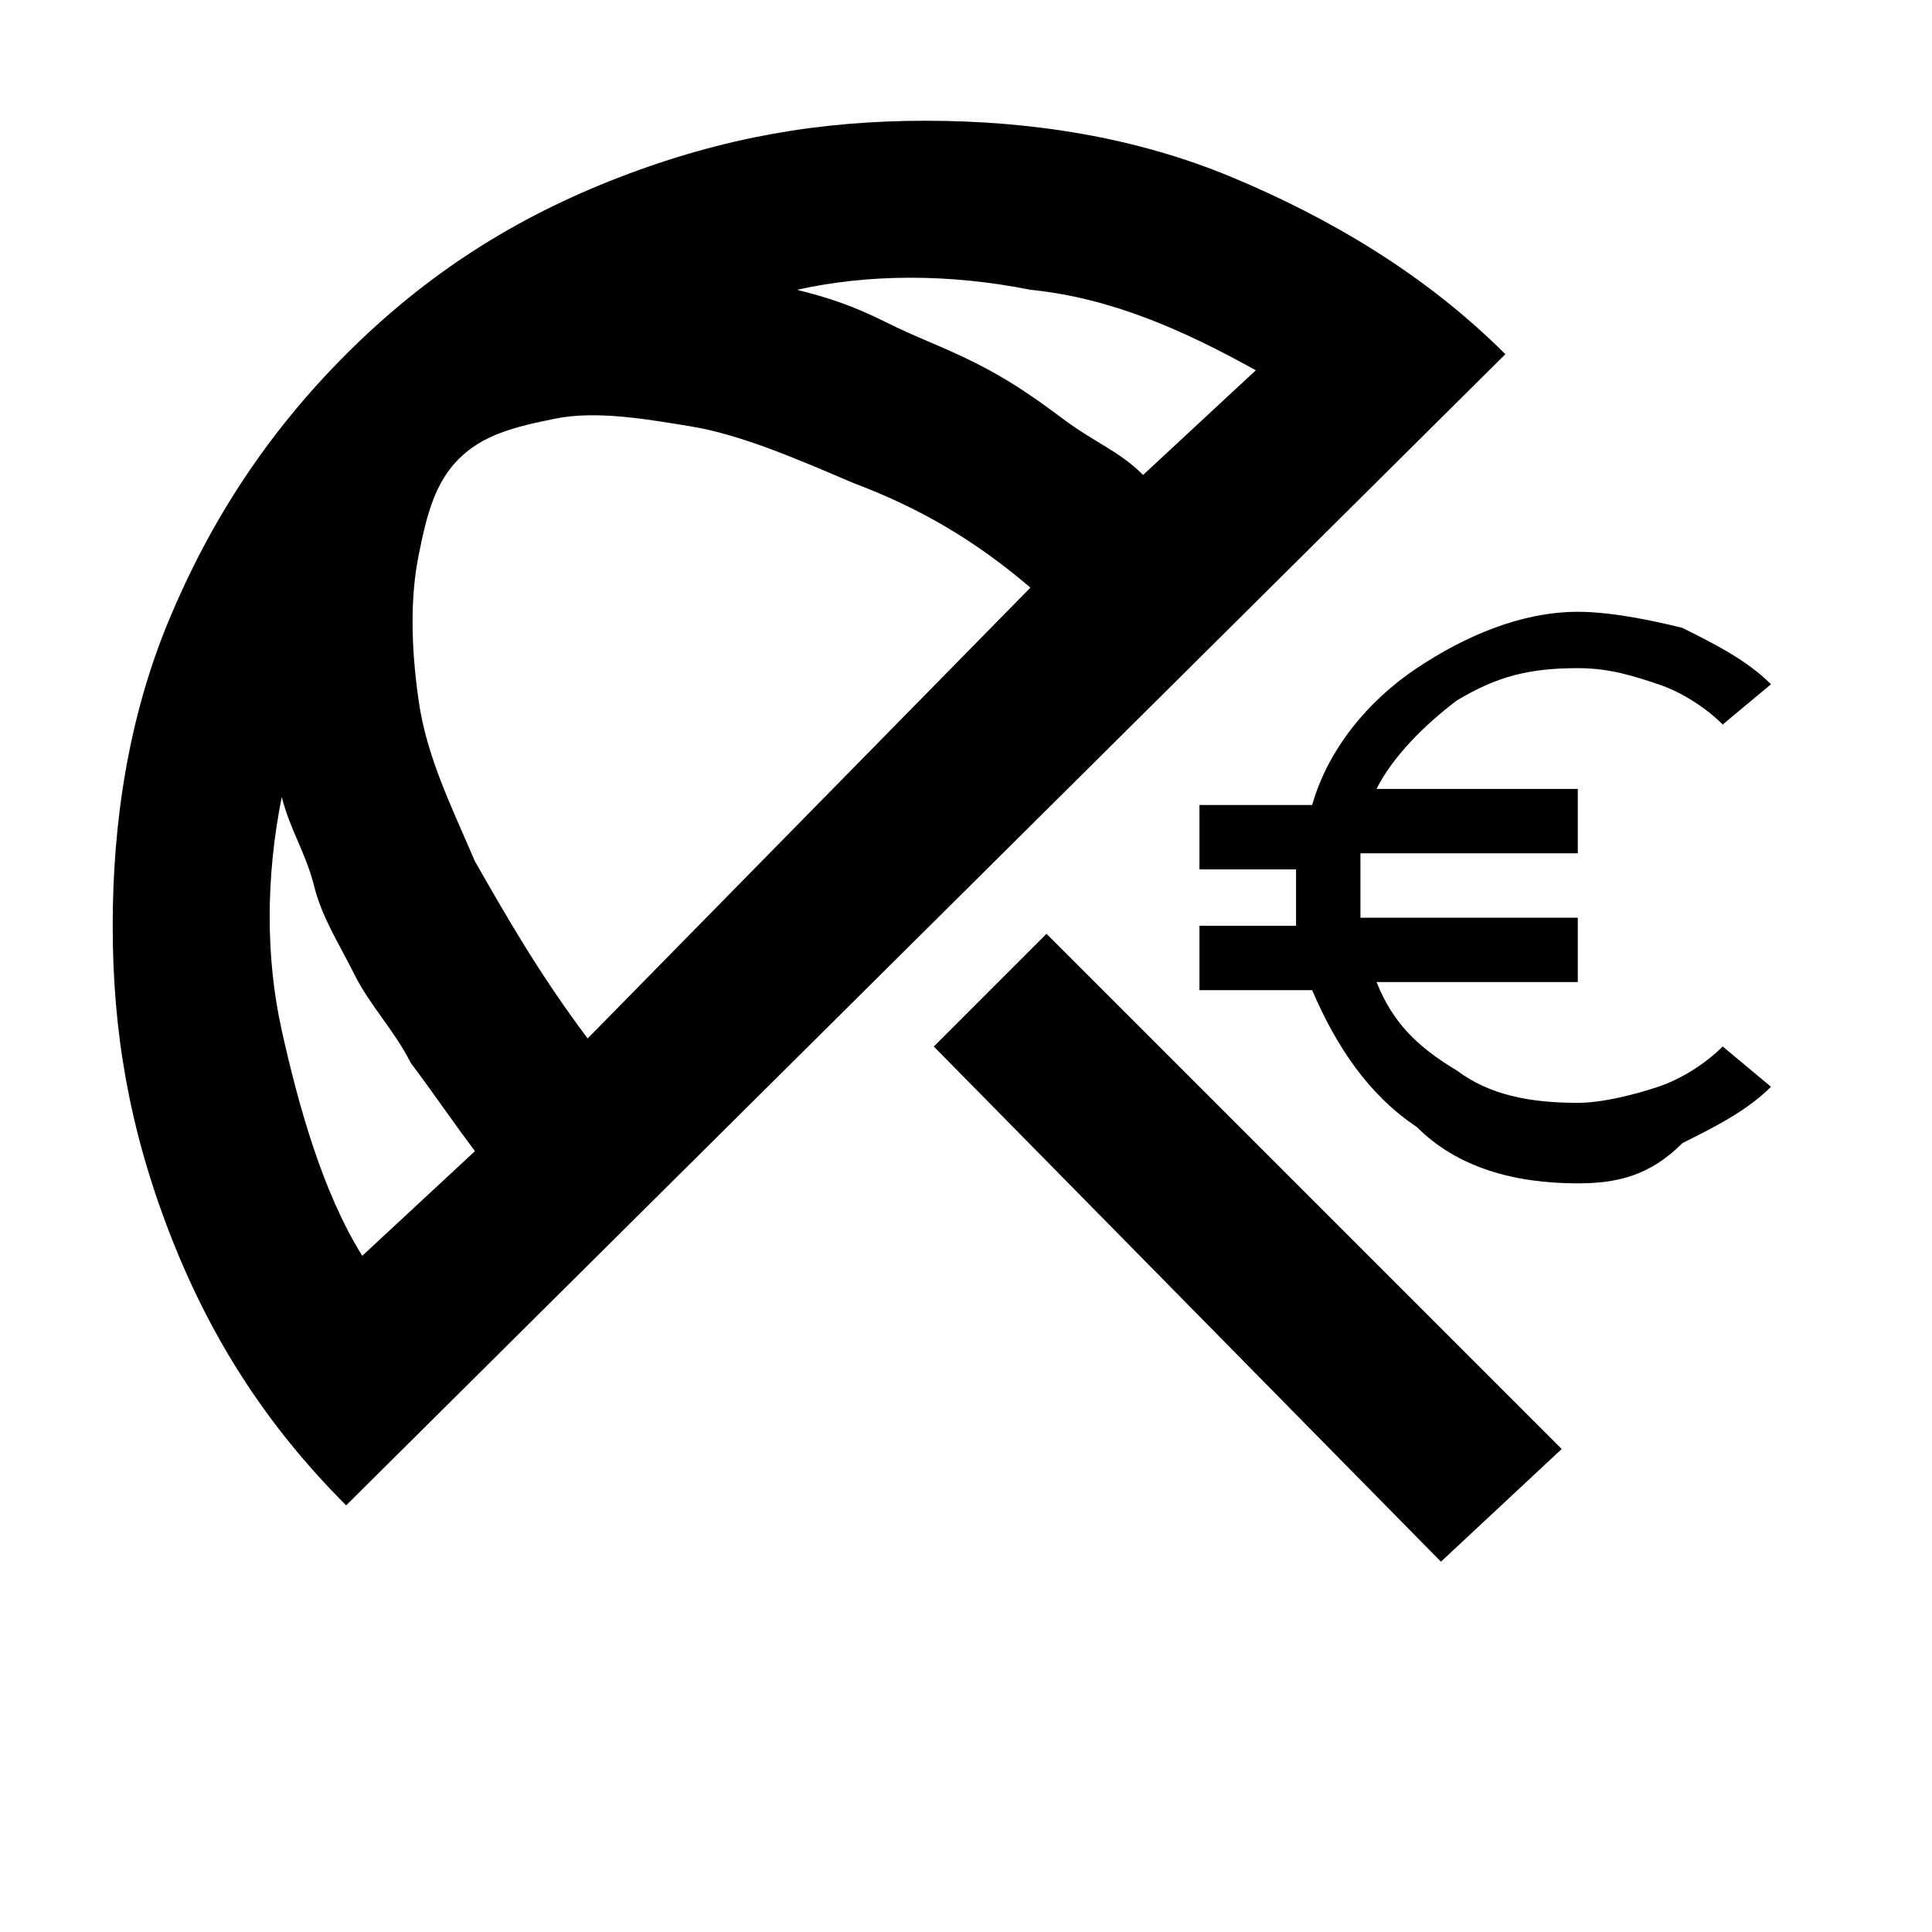
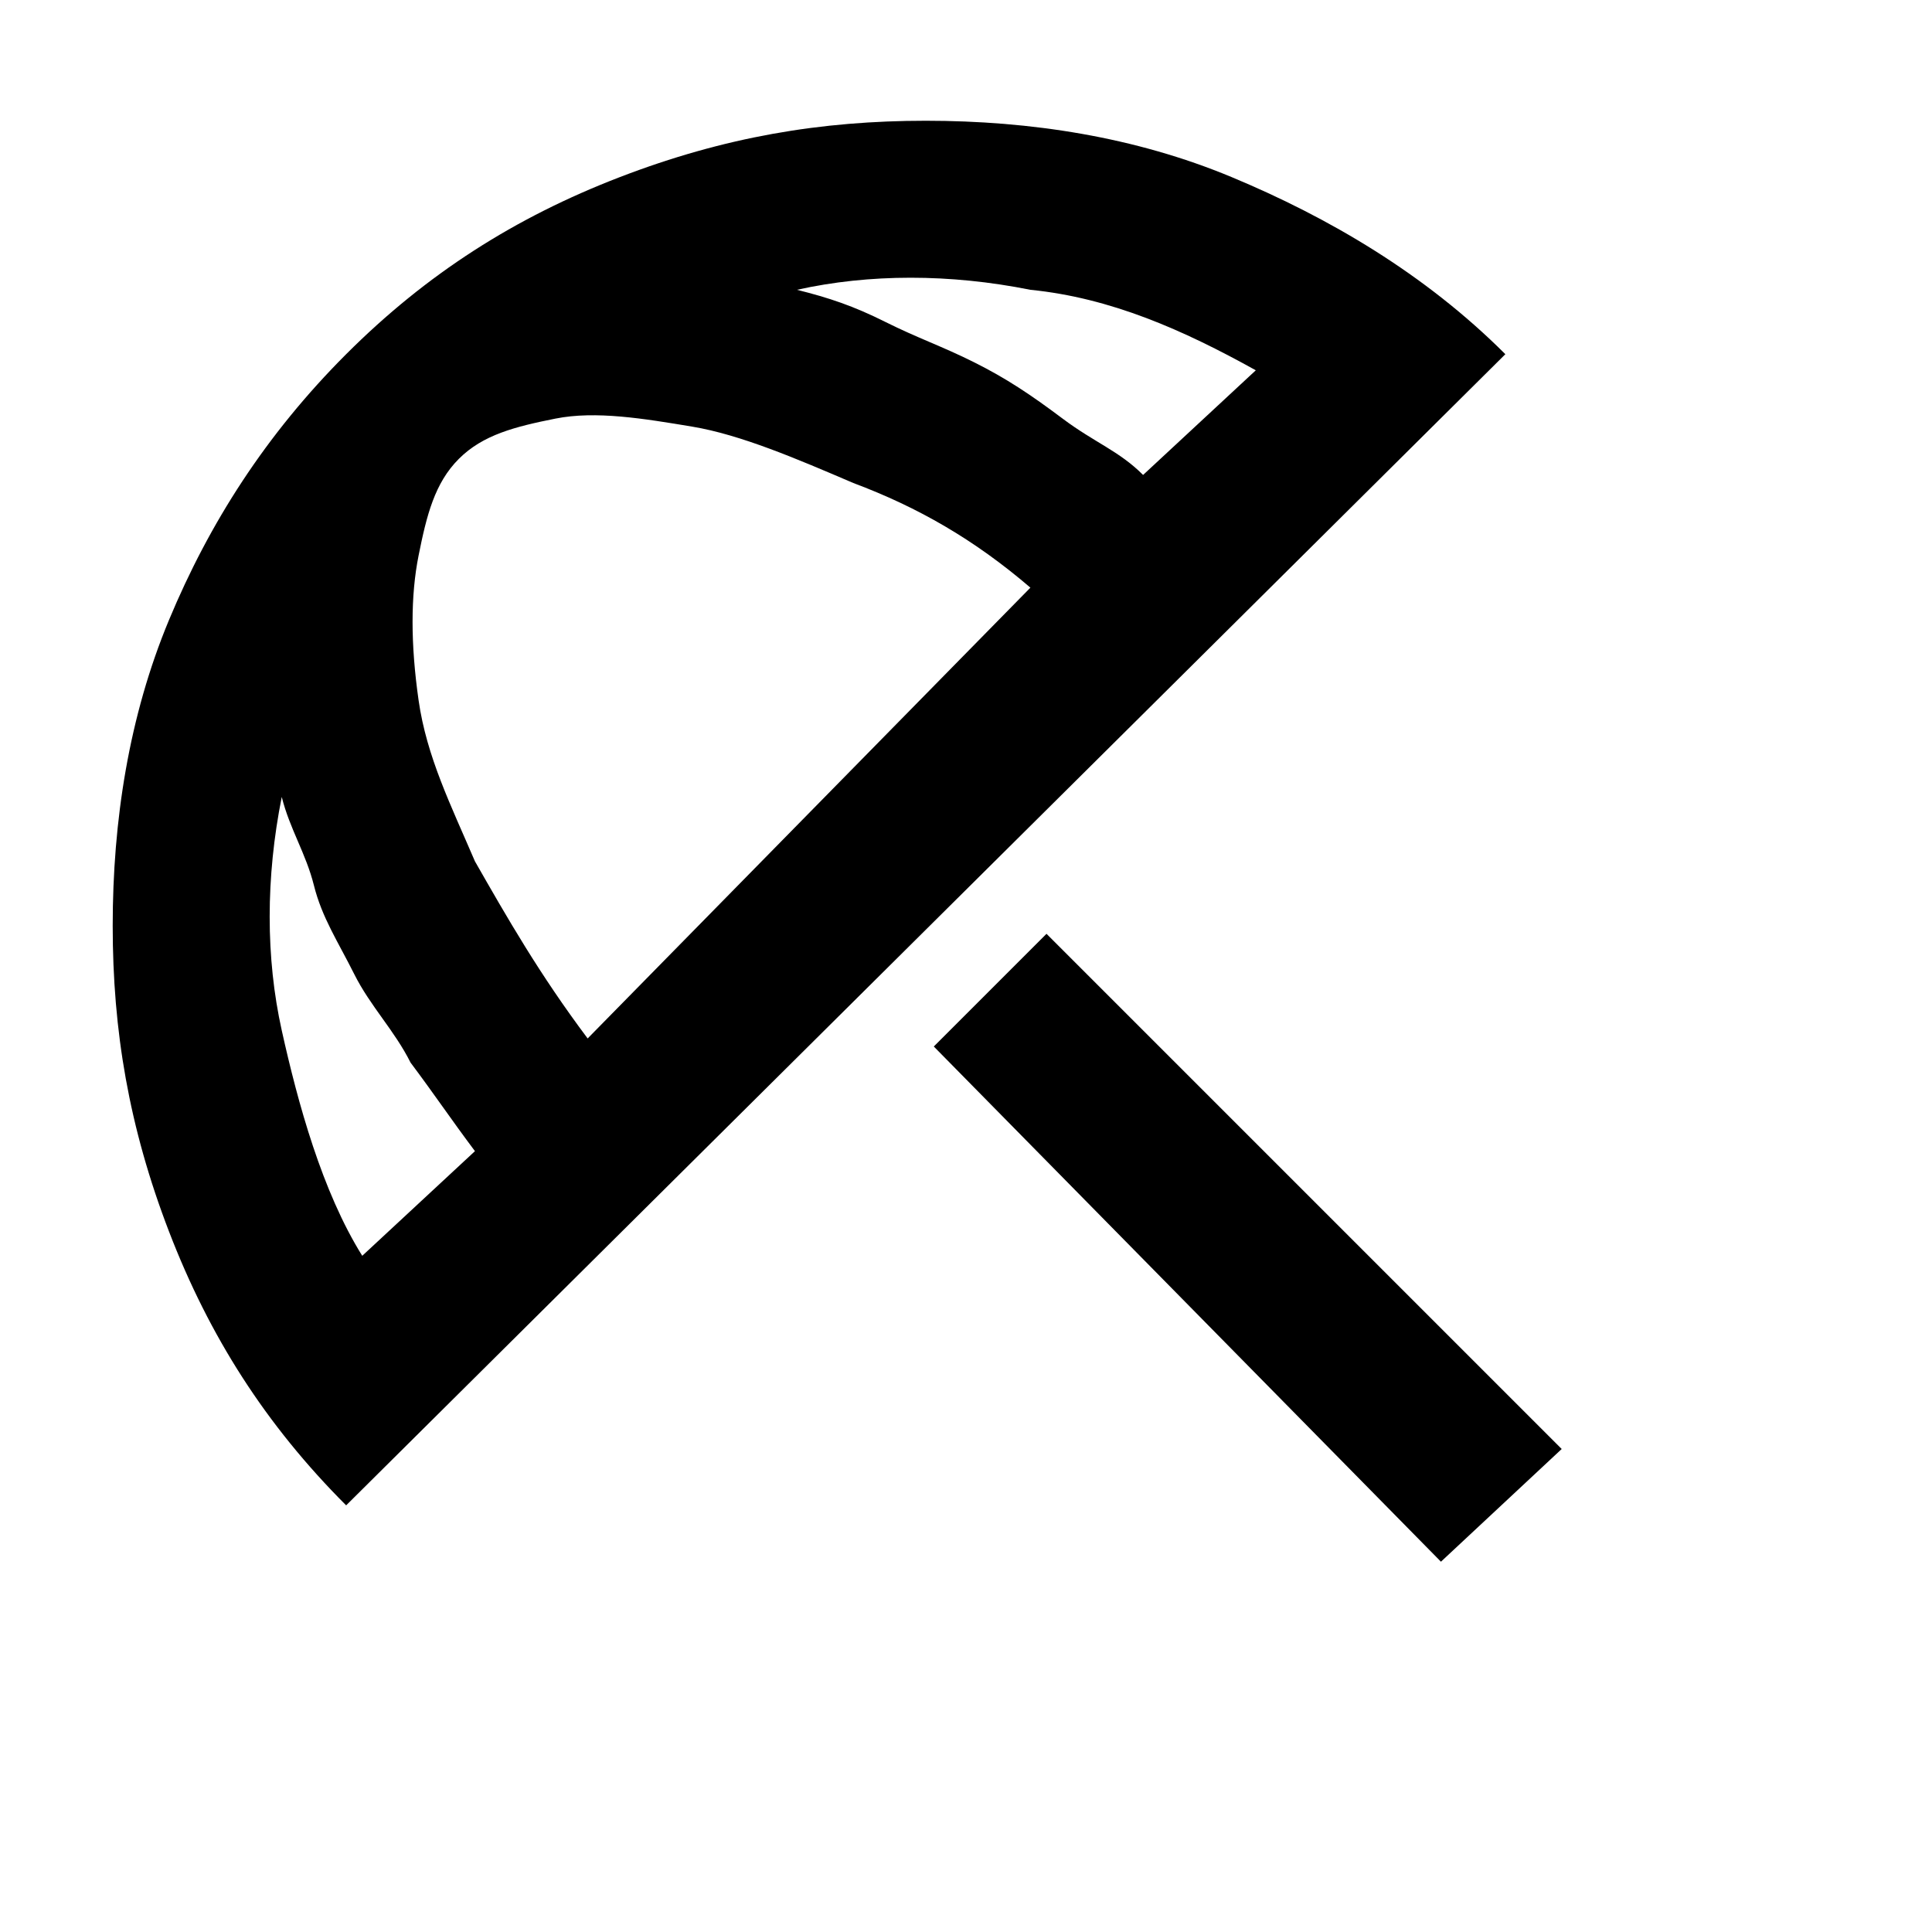
<svg xmlns="http://www.w3.org/2000/svg" version="1.1" id="Ebene_1" x="0px" y="0px" viewBox="0 0 24 24" style="enable-background:new 0 0 24 24;" xml:space="preserve">
-   <path d="M19.6,14.7c-0.8,0-1.5-0.2-2-0.7c-0.6-0.4-1-1-1.3-1.7l-1.4,0v-0.8l1.2,0c0-0.2,0-0.3,0-0.4c0-0.1,0-0.2,0-0.3h-1.2V10h1.4  c0.2-0.7,0.7-1.3,1.3-1.7c0.6-0.4,1.3-0.7,2-0.7c0.4,0,0.9,0.1,1.3,0.2c0.4,0.2,0.8,0.4,1.1,0.7l-0.6,0.5c-0.2-0.2-0.5-0.4-0.8-0.5  c-0.3-0.1-0.6-0.2-1-0.2c-0.6,0-1,0.1-1.5,0.4c-0.4,0.3-0.8,0.7-1,1.1h2.5v0.8h-2.7c0,0.2,0,0.3,0,0.5c0,0.1,0,0.2,0,0.3h2.7v0.8  l-2.5,0c0.2,0.5,0.5,0.8,1,1.1c0.4,0.3,0.9,0.4,1.5,0.4c0.3,0,0.7-0.1,1-0.2c0.3-0.1,0.6-0.3,0.8-0.5l0.6,0.5  c-0.3,0.3-0.7,0.5-1.1,0.7C20.5,14.6,20.1,14.7,19.6,14.7z" />
  <path d="M17.9,19.4L11.6,13l1.4-1.4l6.4,6.4L17.9,19.4z M4.3,18.7c-1-1-1.7-2.1-2.2-3.4s-0.7-2.5-0.7-3.8s0.2-2.6,0.7-3.8  s1.2-2.3,2.2-3.3s2.1-1.7,3.4-2.2s2.5-0.7,3.8-0.7s2.6,0.2,3.8,0.7s2.4,1.2,3.4,2.2L4.3,18.7z M4.5,15.6l1.4-1.3  c-0.3-0.4-0.5-0.7-0.8-1.1c-0.2-0.4-0.5-0.7-0.7-1.1C4.2,11.7,4,11.4,3.9,11c-0.1-0.4-0.3-0.7-0.4-1.1c-0.2,1-0.2,2,0,2.9  S4,14.8,4.5,15.6z M7.3,12.9l5.5-5.6c-0.7-0.6-1.4-1-2.2-1.3c-0.7-0.3-1.4-0.6-2-0.7S7.4,5.1,6.9,5.2C6.4,5.3,6,5.4,5.7,5.7  C5.4,6,5.3,6.4,5.2,6.9S5.1,8,5.2,8.7s0.4,1.3,0.7,2C6.3,11.4,6.7,12.1,7.3,12.9z M14.2,5.9l1.4-1.3c-0.9-0.5-1.8-0.9-2.8-1  c-1-0.2-2-0.2-2.9,0c0.4,0.1,0.7,0.2,1.1,0.4c0.4,0.2,0.7,0.3,1.1,0.5c0.4,0.2,0.7,0.4,1.1,0.7S13.9,5.6,14.2,5.9z" />
</svg>